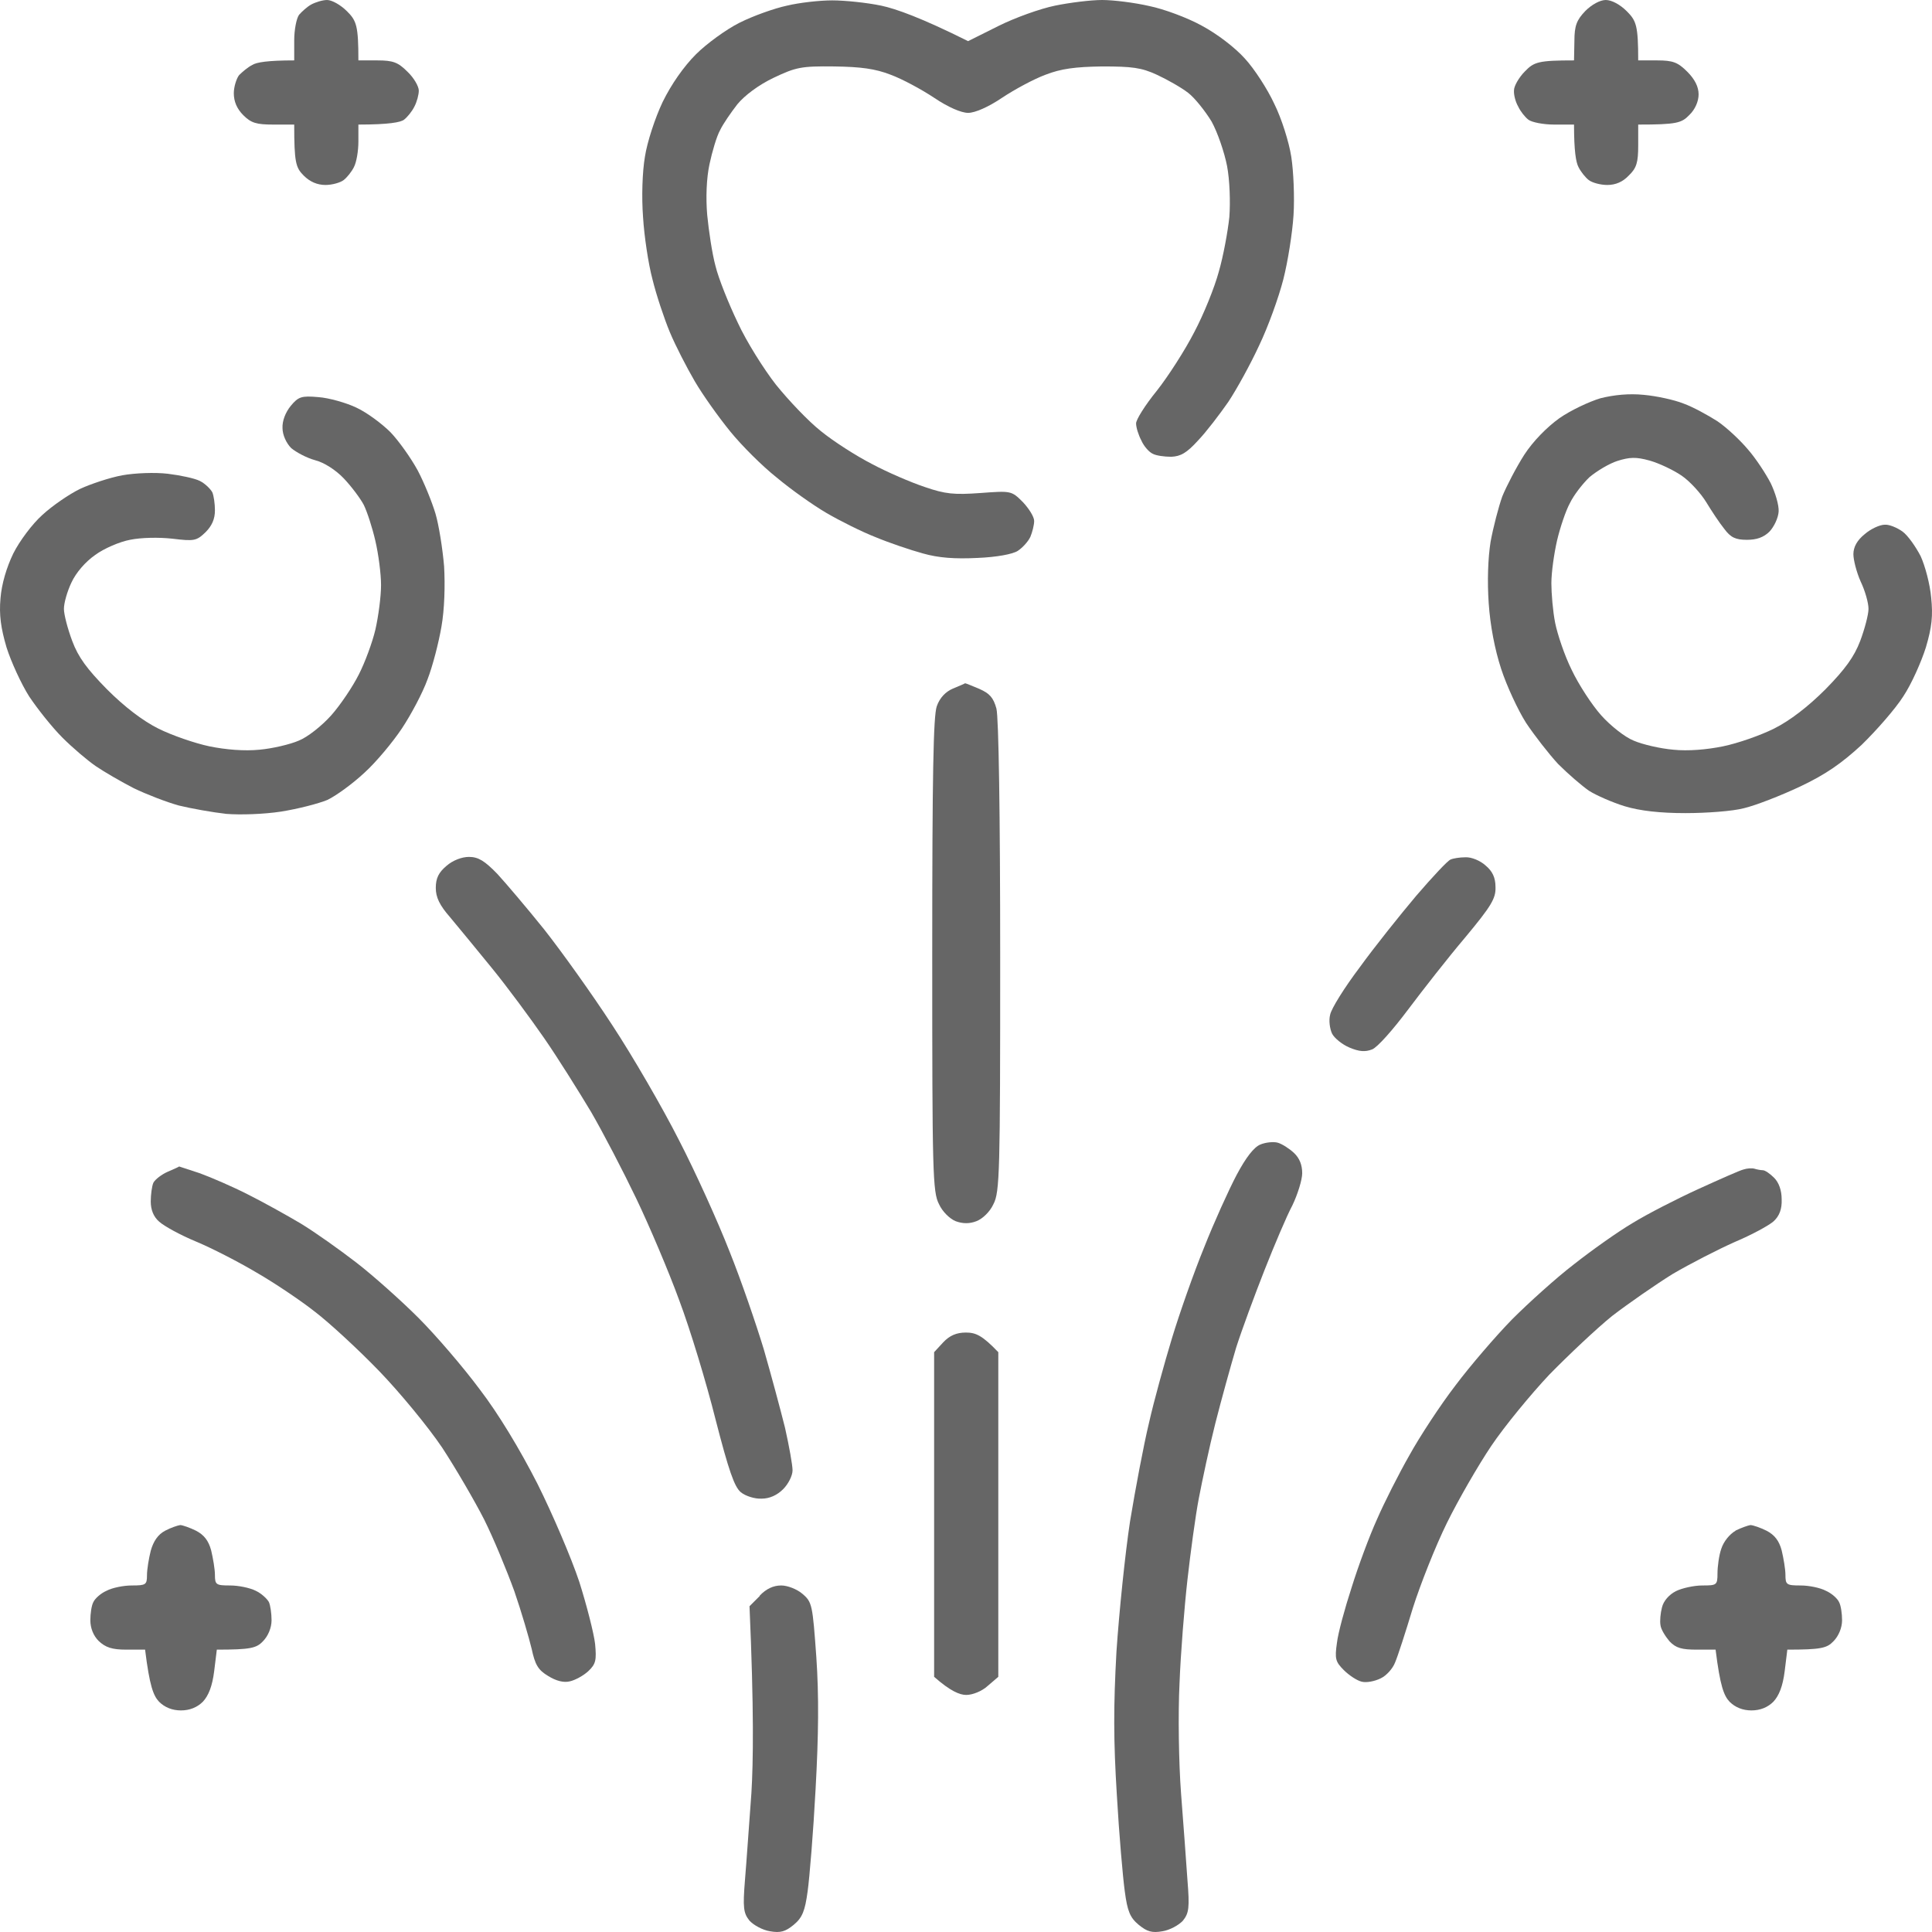
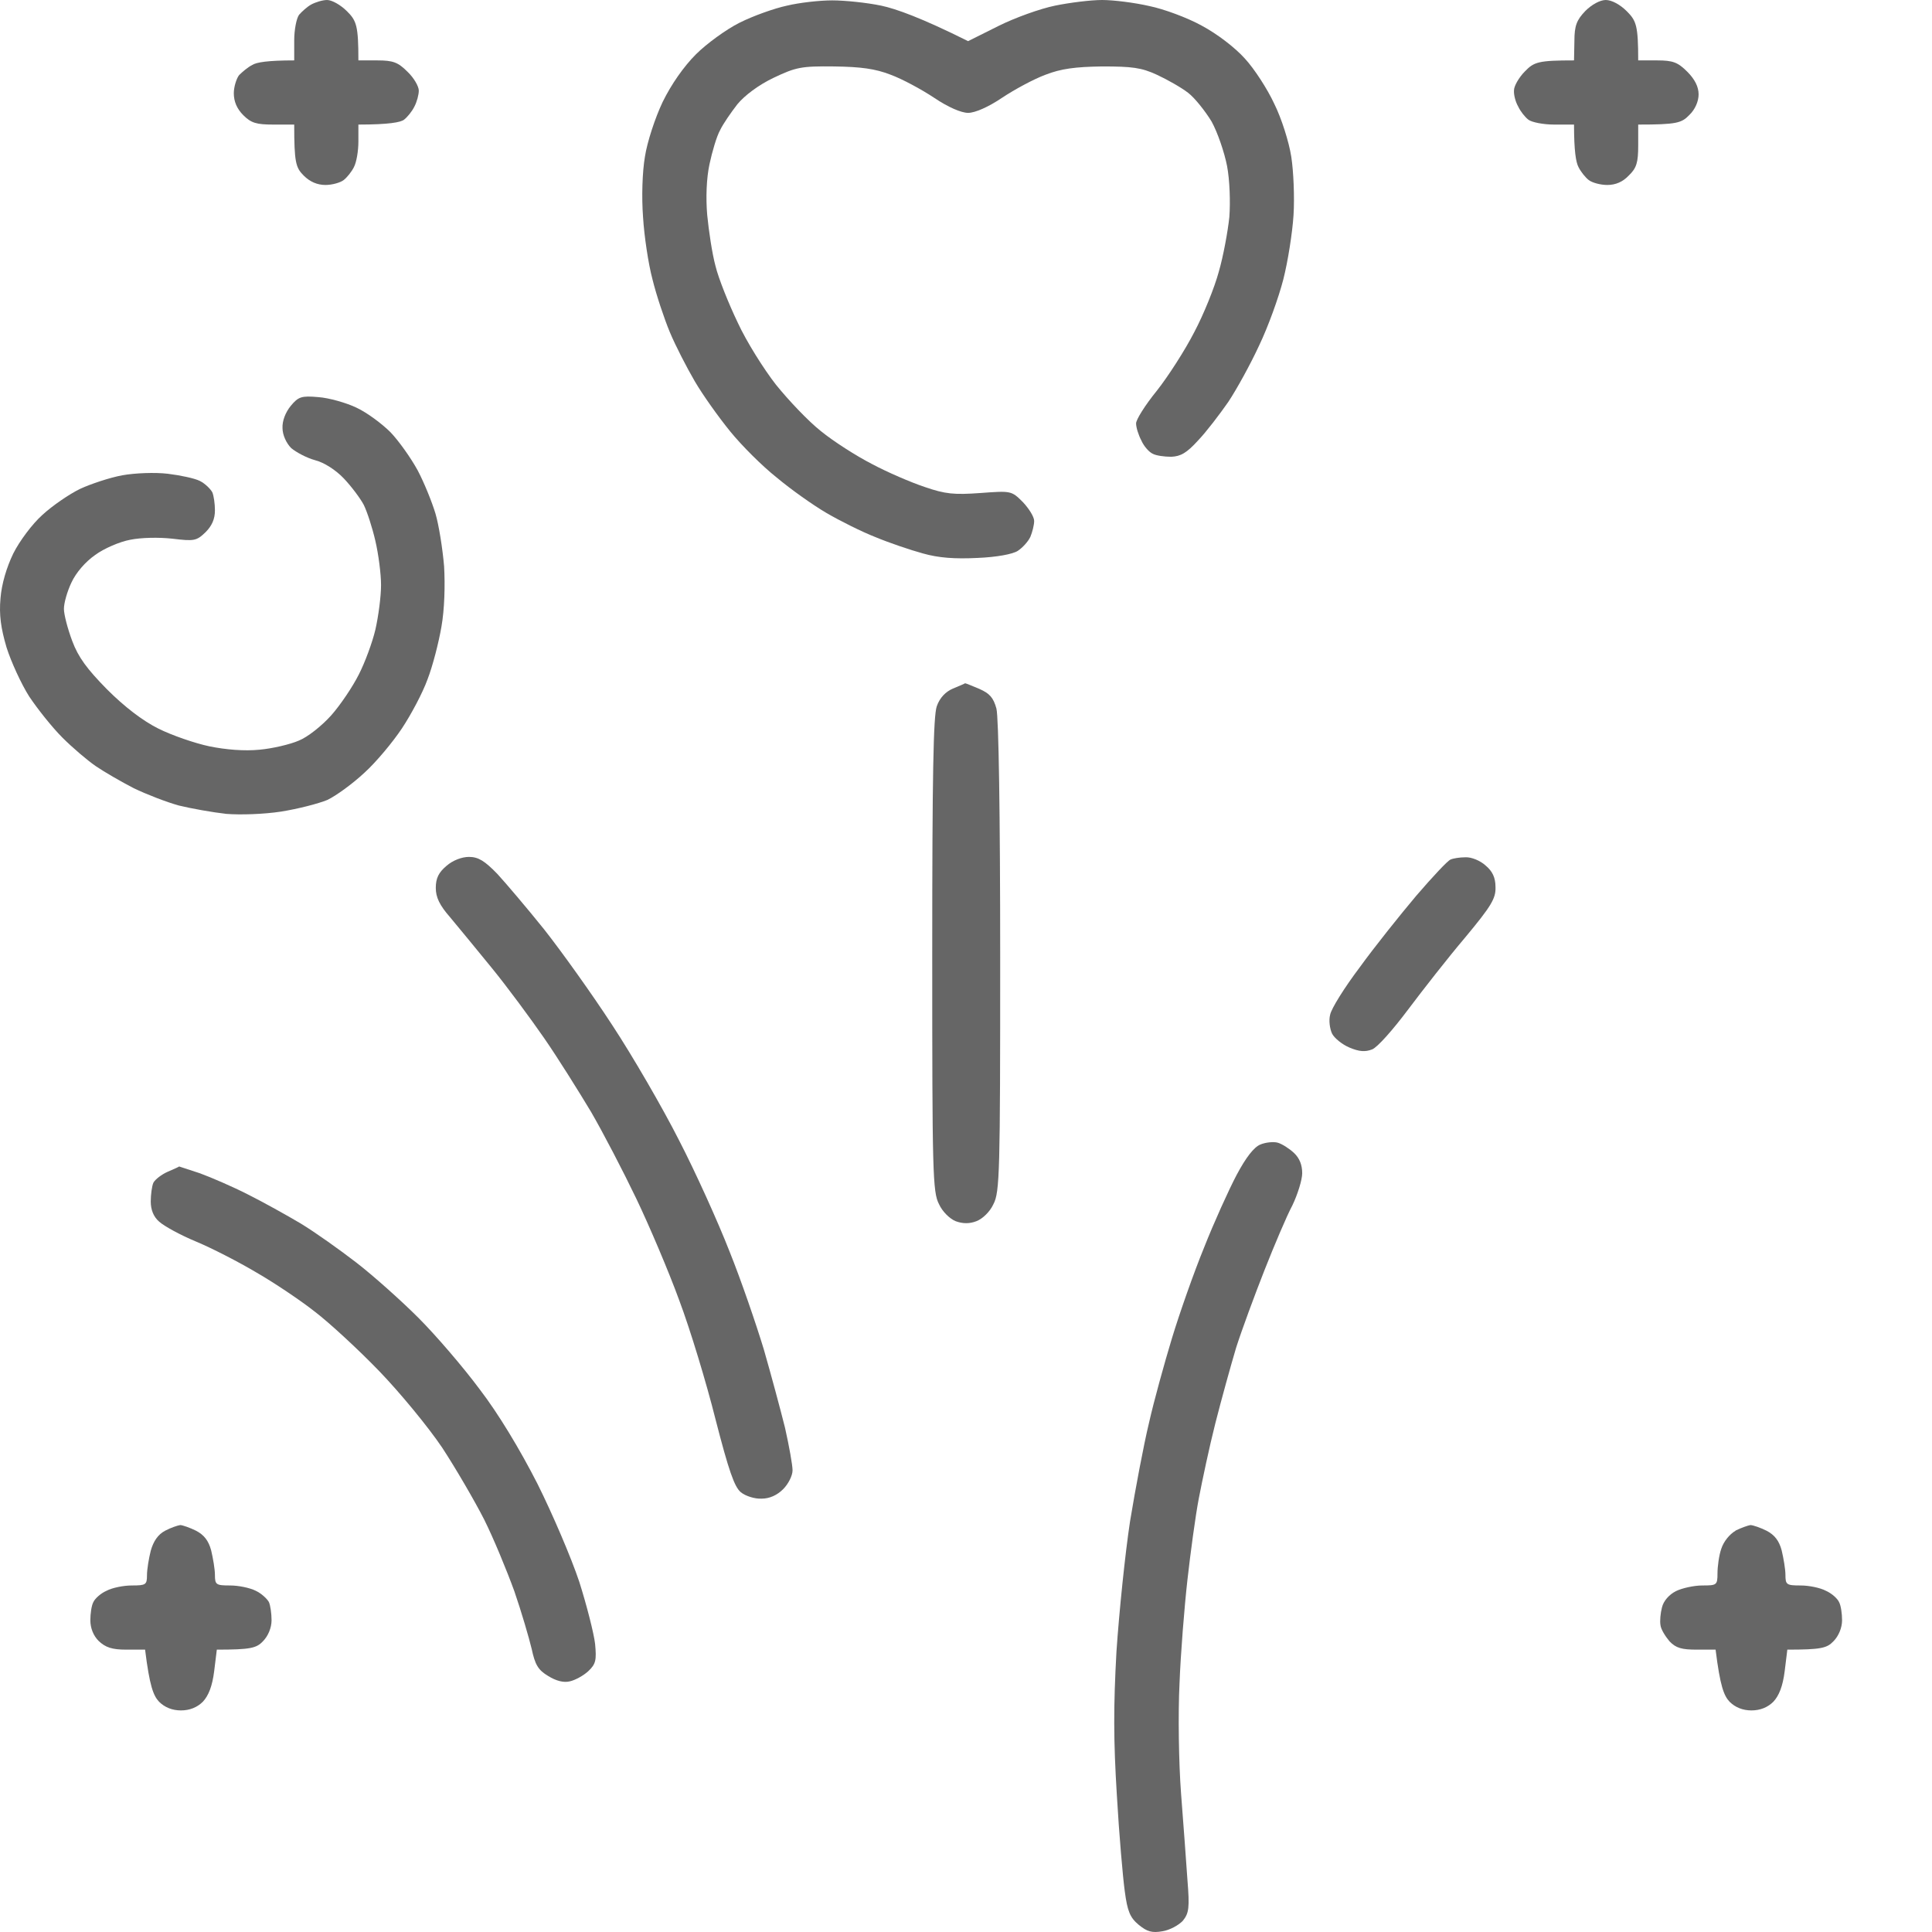
<svg xmlns="http://www.w3.org/2000/svg" width="512" height="512" viewBox="0 0 512 512" fill="none">
  <path d="M456.152 410.461C456.752 408.56 458.353 406.56 459.954 405.659H459.854C461.455 404.859 463.256 404.259 463.856 404.159C464.556 404.159 466.557 404.859 468.158 405.659C470.259 406.76 471.459 408.26 472.16 410.861C472.66 412.962 473.16 415.863 473.16 417.364C473.16 419.965 473.46 420.165 477.162 420.165C479.363 420.165 482.365 420.765 483.865 421.566C485.466 422.266 486.967 423.666 487.367 424.567C487.867 425.467 488.168 427.668 488.168 429.369C488.168 431.369 487.267 433.57 485.866 434.971C484.166 436.772 482.565 437.172 473.661 437.172L472.96 442.874C472.46 446.875 471.459 449.376 469.959 450.977C468.458 452.478 466.457 453.278 464.156 453.278C461.855 453.278 459.854 452.478 458.353 450.977C456.852 449.376 455.852 446.875 454.651 437.172H449.649C445.747 437.172 444.146 436.772 442.445 434.971C441.345 433.67 440.144 431.77 440.044 430.669C439.844 429.569 440.044 427.468 440.445 425.967C440.845 424.267 442.345 422.566 444.146 421.666C445.747 420.865 448.949 420.165 451.15 420.165C454.952 420.165 455.152 420.065 455.152 416.964C455.152 415.163 455.552 412.162 456.152 410.461Z" fill="#666666" />
  <path d="M39.951 410.961C40.651 408.46 41.852 406.66 43.753 405.659C45.254 404.859 47.054 404.259 47.755 404.159C48.355 404.159 50.356 404.859 51.957 405.659C54.058 406.76 55.258 408.26 55.959 410.861C56.459 412.962 56.959 415.863 56.959 417.364C56.959 419.965 57.259 420.165 60.961 420.165C63.162 420.165 66.164 420.765 67.764 421.566C69.265 422.266 70.766 423.666 71.266 424.567C71.666 425.467 71.966 427.668 71.966 429.369C71.966 431.369 71.066 433.57 69.665 434.971C67.965 436.772 66.364 437.172 57.459 437.172L56.759 442.874C56.259 446.875 55.258 449.376 53.758 450.977C52.257 452.478 50.256 453.278 47.955 453.278C45.654 453.278 43.653 452.478 42.152 450.977C40.651 449.376 39.651 446.875 38.45 437.172H33.448C29.646 437.172 27.945 436.571 26.144 434.871C24.744 433.47 23.943 431.469 23.943 429.369C23.943 427.668 24.244 425.467 24.744 424.567C25.144 423.666 26.645 422.266 28.245 421.566C29.746 420.765 32.748 420.165 34.949 420.165C38.65 420.165 38.951 419.965 38.951 417.464C38.951 415.863 39.451 412.962 39.951 410.961Z" fill="#666666" />
-   <path d="M247.552 358.341L249.953 355.74C251.654 353.939 253.455 353.139 255.956 353.139C258.557 353.139 260.258 353.839 264.56 358.341V444.375L261.759 446.775C260.258 448.176 257.757 449.176 256.056 449.176C254.355 449.176 251.854 448.176 247.552 444.375V358.341Z" fill="#666666" />
-   <path d="M450.049 315.124C455.751 312.523 461.154 310.122 462.054 309.922C462.955 309.622 464.256 309.522 464.956 309.722C465.556 309.922 466.657 310.122 467.157 310.122C467.757 310.122 469.058 311.022 470.158 312.123C471.459 313.423 472.159 315.524 472.159 317.825C472.259 320.426 471.559 322.227 470.058 323.627C468.858 324.728 464.256 327.229 459.753 329.129C455.251 331.13 447.848 334.932 443.245 337.633C438.743 340.434 431.54 345.436 427.238 348.737C423.036 352.138 415.632 359.141 410.63 364.243C405.727 369.445 398.724 377.949 395.222 383.151C391.721 388.353 386.418 397.556 383.417 403.659C380.415 409.761 376.413 419.865 374.412 426.168C372.511 432.47 370.41 438.973 369.71 440.573C369.11 442.174 367.409 444.075 365.908 444.775C364.307 445.575 362.106 445.975 360.906 445.675C359.605 445.375 357.504 443.975 356.103 442.574C353.902 440.373 353.702 439.573 354.303 435.371C354.603 432.77 356.404 426.168 358.204 420.665C359.905 415.163 362.907 407.06 364.908 402.658C366.809 398.257 370.71 390.554 373.512 385.652C376.213 380.75 381.716 372.346 385.718 367.144C389.62 361.942 396.423 354.039 400.725 349.637C405.127 345.236 412.431 338.633 417.133 335.032C421.835 331.33 428.738 326.428 432.64 324.127C436.542 321.726 444.346 317.725 450.049 315.124Z" fill="#666666" />
  <path d="M40.651 313.423C41.152 312.523 42.853 311.222 44.453 310.522C46.054 309.822 47.455 309.222 47.455 309.122C47.455 309.122 49.956 309.922 52.957 310.922C55.959 312.023 61.762 314.524 65.664 316.524C69.665 318.525 75.969 322.027 79.67 324.228C83.472 326.528 90.075 331.23 94.478 334.632C98.88 338.033 106.283 344.636 110.885 349.237C115.488 353.839 122.791 362.343 127.093 368.145C132.096 374.647 137.798 384.151 142.401 393.155C146.402 401.158 151.405 412.862 153.506 419.165C155.507 425.467 157.408 432.97 157.708 435.671C158.108 439.973 157.908 440.973 155.907 442.874C154.606 444.075 152.405 445.275 151.005 445.575C149.404 445.975 147.403 445.475 145.302 444.175C142.601 442.574 141.8 441.173 140.9 436.972C140.199 434.071 138.199 427.168 136.298 421.666C134.297 416.164 130.795 407.66 128.294 402.658C125.793 397.756 120.79 389.153 117.188 383.651C113.487 378.149 105.983 369.045 100.48 363.343C94.978 357.641 87.274 350.538 83.472 347.637C79.67 344.636 72.667 339.934 67.965 337.233C63.262 334.432 56.059 330.73 51.957 329.029C47.855 327.329 43.453 324.928 42.152 323.727C40.651 322.427 39.951 320.526 39.951 318.425C39.951 316.625 40.251 314.324 40.651 313.423Z" fill="#666666" />
  <path d="M375.314 237.394C379.616 232.392 383.718 227.99 384.418 227.79C385.018 227.49 386.819 227.19 388.32 227.19C389.921 227.089 392.322 228.09 393.722 229.39C395.523 230.891 396.324 232.592 396.324 235.093C396.424 238.094 395.223 240.095 388.32 248.398C383.818 253.7 377.014 262.403 373.112 267.605C369.211 272.807 365.009 277.609 363.608 278.11C361.807 278.81 360.206 278.71 357.605 277.609C355.704 276.809 353.603 275.108 353.003 273.908C352.402 272.607 352.102 270.407 352.503 268.906C352.803 267.305 356.304 261.703 360.306 256.401C364.208 250.999 371.011 242.496 375.314 237.394Z" fill="#666666" />
  <path d="M115.488 235.293C115.488 232.692 116.289 231.191 118.29 229.49C119.99 227.99 122.392 227.089 124.293 227.089C126.794 227.089 128.495 228.19 131.796 231.591C134.097 234.092 139.7 240.695 144.202 246.297C148.704 251.999 156.808 263.304 162.211 271.607C167.613 279.81 175.617 293.616 179.919 302.119C184.321 310.622 190.324 323.927 193.326 331.63C196.427 339.333 200.429 351.038 202.43 357.641C204.331 364.243 206.832 373.547 208.033 378.349C209.133 383.251 210.034 388.253 210.034 389.653C210.034 391.054 208.933 393.255 207.533 394.655C205.932 396.256 203.931 397.156 201.83 397.156C200.029 397.256 197.528 396.456 196.327 395.456C194.626 394.055 193.126 389.753 189.624 376.148C187.223 366.544 182.921 352.339 180.019 344.636C177.218 336.933 172.016 324.728 168.614 317.625C165.212 310.522 159.81 300.118 156.608 294.616C153.307 289.114 147.804 280.31 144.202 275.108C140.6 269.906 134.397 261.503 130.395 256.601C126.394 251.699 121.391 245.597 119.29 243.096C116.489 239.894 115.488 237.794 115.488 235.293Z" fill="#666666" />
  <path d="M248.252 187.174C249.053 184.873 250.653 183.272 252.554 182.472C254.255 181.772 255.656 181.171 255.756 181.071C255.956 181.071 257.657 181.772 259.558 182.572C262.259 183.772 263.26 184.873 264.06 187.774C264.66 190.075 265.06 215.685 265.06 253.6C265.06 310.622 264.96 315.924 263.26 319.126C262.359 321.126 260.358 323.027 258.757 323.627C256.957 324.328 255.156 324.328 253.255 323.627C251.754 323.027 249.753 321.126 248.853 319.126C247.152 315.924 247.052 310.622 247.052 253.1C247.052 205.081 247.352 189.775 248.252 187.174Z" fill="#666666" />
  <path d="M79.27 3.902C79.971 3.101 81.371 1.801 82.472 1.2C83.572 0.6 85.473 0 86.674 0C87.974 0 90.276 1.301 91.976 3.001C94.478 5.502 94.978 6.803 94.978 16.006H99.98C104.182 16.006 105.483 16.506 107.984 19.008C109.685 20.608 110.986 22.909 110.986 24.009C110.986 25.11 110.485 27.011 109.785 28.311C109.185 29.512 107.984 31.012 107.084 31.712C106.183 32.413 103.082 33.013 94.978 33.013V37.515C94.978 40.016 94.478 43.017 93.777 44.317C93.177 45.518 91.976 47.019 91.076 47.719C90.175 48.419 87.974 49.019 86.274 49.019C84.073 49.019 82.138 48.186 80.471 46.518C78.37 44.417 77.97 43.017 77.97 33.013H72.467C67.965 33.013 66.564 32.613 64.463 30.512C62.796 28.845 61.962 26.911 61.962 24.71C61.962 23.009 62.662 20.808 63.363 19.908C64.163 19.108 65.664 17.807 66.864 17.207C67.965 16.506 70.966 16.006 77.97 16.006V10.704C77.97 7.903 78.57 4.802 79.27 3.902Z" fill="#666666" />
  <path d="M196.026 6.002C199.628 4.202 205.231 2.201 208.532 1.501C211.834 0.7 217.236 0.1 220.538 0.1C223.84 0.1 229.743 0.7 233.544 1.501C237.346 2.301 244.149 4.702 256.555 10.904L264.559 6.903C268.961 4.702 275.665 2.301 279.567 1.501C283.468 0.7 289.071 0 292.073 0C295.074 0 300.677 0.7 304.579 1.601C308.48 2.401 314.683 4.702 318.485 6.803C322.587 9.004 327.29 12.605 329.891 15.506C332.392 18.207 335.894 23.609 337.695 27.511C339.595 31.312 341.596 37.615 342.197 41.516C342.797 45.318 343.097 52.321 342.797 57.022C342.497 61.724 341.296 69.327 340.096 74.029C338.895 78.731 336.094 86.534 333.693 91.536C331.391 96.538 327.69 103.241 325.489 106.542C323.188 109.843 319.686 114.445 317.485 116.746C314.483 120.047 312.883 120.948 310.381 121.048C308.581 121.048 306.379 120.747 305.479 120.247C304.579 119.847 303.178 118.347 302.478 116.746C301.677 115.245 301.077 113.245 301.077 112.244C300.977 111.344 303.478 107.342 306.58 103.541C309.581 99.739 314.083 92.737 316.484 88.035C318.986 83.333 321.887 76.13 322.987 72.028C324.188 67.927 325.389 61.324 325.789 57.523C326.089 53.521 325.889 47.719 325.189 44.017C324.488 40.416 322.687 35.114 321.087 32.213C319.386 29.412 316.584 25.91 314.884 24.61C313.083 23.209 309.381 21.108 306.58 19.808C302.478 17.907 299.976 17.607 292.073 17.607C284.969 17.707 281.167 18.207 277.065 19.808C274.064 20.908 268.861 23.709 265.56 25.91C261.858 28.411 258.356 29.912 256.555 29.912C254.755 29.912 251.253 28.411 247.551 25.91C244.25 23.709 239.047 20.908 236.046 19.808C231.944 18.207 228.142 17.707 221.038 17.607C212.334 17.507 210.933 17.807 205.031 20.608C201.029 22.509 197.327 25.31 195.426 27.611C193.725 29.812 191.624 32.813 190.824 34.514C189.923 36.114 188.723 40.216 188.022 43.517C187.222 47.219 187.022 52.421 187.422 57.022C187.822 61.124 188.723 67.226 189.623 70.528C190.424 73.829 193.125 80.532 195.526 85.534C197.827 90.536 202.429 97.838 205.631 101.94C208.932 106.042 214.235 111.644 217.537 114.245C220.838 116.946 226.941 120.848 231.043 122.948C235.145 125.149 241.448 127.85 245.05 129.051C250.553 130.951 252.854 131.152 259.857 130.651C267.961 130.051 268.061 130.051 271.062 133.052C272.663 134.753 274.064 136.954 274.064 138.054C274.064 139.155 273.564 141.055 273.063 142.256C272.463 143.556 270.962 145.157 269.762 145.957C268.461 146.858 264.059 147.658 259.057 147.858C253.054 148.158 248.752 147.858 244.55 146.658C241.248 145.757 235.645 143.857 232.044 142.356C228.442 140.955 222.639 138.054 219.037 135.953C215.436 133.853 209.533 129.651 205.831 126.55C202.029 123.549 196.527 118.046 193.525 114.345C190.424 110.543 186.222 104.641 184.121 101.04C182.02 97.438 179.018 91.636 177.517 88.035C176.017 84.433 173.916 78.131 172.915 74.029C171.815 69.927 170.714 62.525 170.414 57.523C170.014 52.221 170.214 45.618 170.914 41.516C171.514 37.615 173.615 31.212 175.616 27.011C177.918 22.309 181.219 17.607 184.421 14.406C187.222 11.605 192.425 7.803 196.026 6.002Z" fill="#666666" />
  <path d="M417.233 10.904C417.233 6.803 417.834 5.302 420.135 2.901C421.836 1.2 424.037 0 425.537 0C427.138 0 429.339 1.2 431.14 3.001C433.641 5.502 434.141 6.803 434.141 16.006H439.144C443.346 16.006 444.647 16.506 447.148 19.008C449.149 21.008 450.149 23.009 450.149 25.01C450.149 26.811 449.249 29.011 447.648 30.512C445.647 32.613 444.246 33.013 434.141 33.013V38.515C434.141 43.017 433.741 44.517 431.64 46.518C430.04 48.219 428.139 49.019 425.938 49.019C424.137 49.019 421.936 48.419 421.035 47.719C420.135 47.019 418.934 45.518 418.334 44.317C417.634 43.017 417.133 40.016 417.133 33.013H411.831C409.029 33.013 405.928 32.413 405.027 31.712C404.127 31.012 402.926 29.512 402.326 28.211C401.626 27.011 401.126 25.11 401.226 23.909C401.226 22.809 402.526 20.508 404.127 18.907C406.528 16.406 407.729 16.006 417.133 16.006L417.233 10.904Z" fill="#666666" />
-   <path d="M413.231 110.843C416.233 108.743 421.135 106.442 424.137 105.541C427.738 104.641 431.74 104.241 435.642 104.641C438.944 104.941 443.646 105.941 446.147 106.942C448.648 107.842 452.65 110.043 455.152 111.644C457.653 113.344 461.254 116.746 463.255 119.147C465.356 121.548 467.958 125.549 469.258 128.05C470.459 130.551 471.459 133.852 471.359 135.553C471.259 137.254 470.159 139.555 468.958 140.855C467.357 142.456 465.457 143.056 462.955 143.056C459.954 143.056 458.653 142.456 456.952 140.155C455.652 138.554 453.551 135.353 452.15 133.052C450.749 130.751 447.848 127.55 445.647 126.049C443.446 124.549 439.644 122.748 437.143 122.048C433.541 121.047 431.84 121.147 428.639 122.148C426.438 122.848 423.136 124.849 421.235 126.45C419.434 128.15 417.033 131.251 416.033 133.352C414.932 135.353 413.431 139.855 412.631 143.256C411.831 146.758 411.13 151.759 411.13 154.561C411.13 157.262 411.531 162.064 412.131 165.065C412.731 168.066 414.632 173.768 416.533 177.57C418.334 181.371 421.835 186.773 424.337 189.574C426.738 192.275 430.64 195.377 432.941 196.277C435.242 197.277 439.944 198.378 443.446 198.678C447.348 199.078 452.25 198.678 456.652 197.778C460.554 196.977 466.557 194.876 470.159 193.076C474.361 190.975 479.163 187.273 483.765 182.672C488.968 177.37 491.369 174.068 492.97 169.867C494.17 166.665 495.171 162.864 495.171 161.363C495.171 159.763 494.27 156.561 493.07 154.06C491.969 151.559 491.169 148.358 491.169 146.858C491.169 144.957 492.169 143.156 494.17 141.555C495.771 140.155 498.172 139.054 499.473 139.054C500.673 138.954 502.774 139.855 504.175 140.855C505.576 141.856 507.677 144.857 508.977 147.358C510.178 149.959 511.479 154.861 511.779 158.362C512.279 163.164 511.979 166.165 510.378 171.567C509.178 175.369 506.576 181.271 504.375 184.572C502.274 187.874 497.272 193.576 493.37 197.377C488.067 202.279 483.765 205.281 476.962 208.482C471.86 210.883 465.156 213.484 462.155 214.184C459.153 214.984 452.15 215.485 446.647 215.485C439.944 215.485 434.642 214.884 430.64 213.684C427.338 212.683 423.036 210.783 421.135 209.582C419.234 208.282 415.532 205.08 412.931 202.479C410.43 199.778 406.628 194.876 404.427 191.575C402.326 188.274 399.325 181.871 397.824 177.27C396.123 172.067 394.923 165.765 394.522 159.863C394.122 154.06 394.322 147.958 395.023 143.556C395.723 139.755 397.124 134.353 398.124 131.552C399.225 128.85 401.826 123.849 403.927 120.547C406.328 116.846 410.03 113.144 413.231 110.843Z" fill="#666666" />
  <path d="M74.868 113.444C74.768 111.544 75.669 109.243 77.069 107.542C79.07 105.141 79.871 104.841 84.373 105.241C87.174 105.441 91.776 106.742 94.478 108.042C97.279 109.343 101.281 112.344 103.482 114.545C105.683 116.846 108.885 121.348 110.686 124.649C112.386 127.85 114.487 133.052 115.388 136.053C116.288 139.055 117.289 145.357 117.689 150.059C117.989 155.161 117.789 161.563 116.989 166.065C116.288 170.167 114.688 176.469 113.287 180.071C111.986 183.672 108.885 189.474 106.484 193.076C104.082 196.677 99.68 201.979 96.579 204.78C93.477 207.681 89.075 210.883 86.774 211.983C84.373 212.984 78.87 214.384 74.468 215.084C69.866 215.785 63.663 215.985 59.961 215.685C56.359 215.284 50.757 214.284 47.455 213.484C44.154 212.583 38.751 210.483 35.449 208.882C32.148 207.181 27.646 204.58 25.445 203.08C23.244 201.579 19.241 198.178 16.54 195.477C13.839 192.776 9.937 187.874 7.736 184.572C5.635 181.271 2.934 175.369 1.733 171.567C0.232 166.465 -0.268 162.964 0.132 158.562C0.432 154.761 1.733 150.359 3.534 146.657C5.135 143.456 8.536 138.854 11.238 136.453C13.839 134.053 18.341 130.951 21.242 129.551C24.044 128.25 29.146 126.55 32.448 125.949C35.849 125.349 41.052 125.149 44.454 125.549C47.755 125.949 51.557 126.75 52.958 127.45C54.358 128.15 55.759 129.551 56.259 130.451C56.66 131.351 56.96 133.552 56.96 135.253C56.96 137.554 56.159 139.355 54.459 141.055C52.057 143.356 51.457 143.456 45.654 142.756C42.053 142.356 37.35 142.456 34.449 143.056C31.748 143.556 27.546 145.357 25.244 147.058C22.643 148.858 20.142 151.759 18.941 154.361C17.841 156.661 16.94 159.763 16.94 161.363C16.94 162.864 17.941 166.665 19.142 169.867C20.742 174.168 23.043 177.27 28.346 182.672C32.948 187.273 37.751 190.975 41.953 193.076C45.554 194.876 51.657 196.977 55.459 197.778C59.861 198.678 64.763 199.078 68.765 198.678C72.167 198.378 76.869 197.277 79.17 196.277C81.472 195.377 85.273 192.375 87.775 189.574C90.176 186.873 93.477 181.971 95.078 178.77C96.679 175.669 98.68 170.267 99.48 166.865C100.281 163.364 100.981 158.062 100.981 155.061C100.981 152.06 100.281 146.758 99.48 143.356C98.68 139.855 97.279 135.553 96.379 133.752C95.478 132.052 93.077 128.85 91.076 126.75C88.975 124.549 85.874 122.548 83.472 121.948C81.271 121.348 78.47 119.847 77.169 118.747C75.869 117.446 74.868 115.245 74.868 113.444Z" fill="#666666" />
  <path d="M327.69 311.422C330.191 306.721 332.292 304.02 333.993 303.319C335.394 302.719 337.495 302.519 338.595 302.819C339.696 303.119 341.597 304.32 342.897 305.52C344.398 306.921 345.098 308.721 345.098 310.922C345.098 312.623 343.898 316.524 342.497 319.426C340.996 322.227 337.695 330.03 335.093 336.632C332.492 343.235 329.09 352.439 327.59 357.14C326.189 361.842 323.688 370.846 322.087 377.148C320.486 383.451 318.585 392.454 317.685 397.156C316.785 401.858 315.484 411.562 314.684 418.665C313.883 425.767 312.883 438.172 312.583 446.175C312.182 454.179 312.382 467.184 312.983 475.187C313.583 483.19 314.383 493.494 314.684 498.196C315.284 505.599 315.084 506.999 313.483 509C312.382 510.201 309.981 511.501 308.08 511.801C305.279 512.301 303.978 511.901 301.777 510.101C299.476 508.2 298.776 506.499 298.076 501.197C297.575 497.596 296.575 486.191 295.975 475.687C295.074 461.181 295.074 452.178 295.874 437.672C296.575 427.268 298.176 411.662 299.476 403.158C300.877 394.655 303.078 382.951 304.479 377.148C305.779 371.346 308.581 361.242 310.582 354.639C312.583 348.037 316.384 337.233 319.086 330.63C321.687 324.027 325.589 315.424 327.69 311.422Z" fill="#666666" />
-   <path d="M198.628 425.667L201.329 422.966V422.866C203.03 421.065 204.931 420.165 207.032 420.165C208.733 420.165 211.234 421.165 212.635 422.366C215.236 424.567 215.336 425.267 216.337 439.173C217.037 449.377 216.937 459.781 216.136 474.186C215.536 485.491 214.536 497.595 214.035 501.197C213.335 506.399 212.635 508.2 210.334 510.1C208.133 511.901 206.832 512.301 204.031 511.801C202.13 511.501 199.729 510.2 198.628 509C197.027 506.999 196.827 505.599 197.427 498.196C197.828 493.494 198.528 483.19 199.128 475.187C199.629 466.983 199.829 453.078 198.628 425.667Z" fill="#666666" />
</svg>